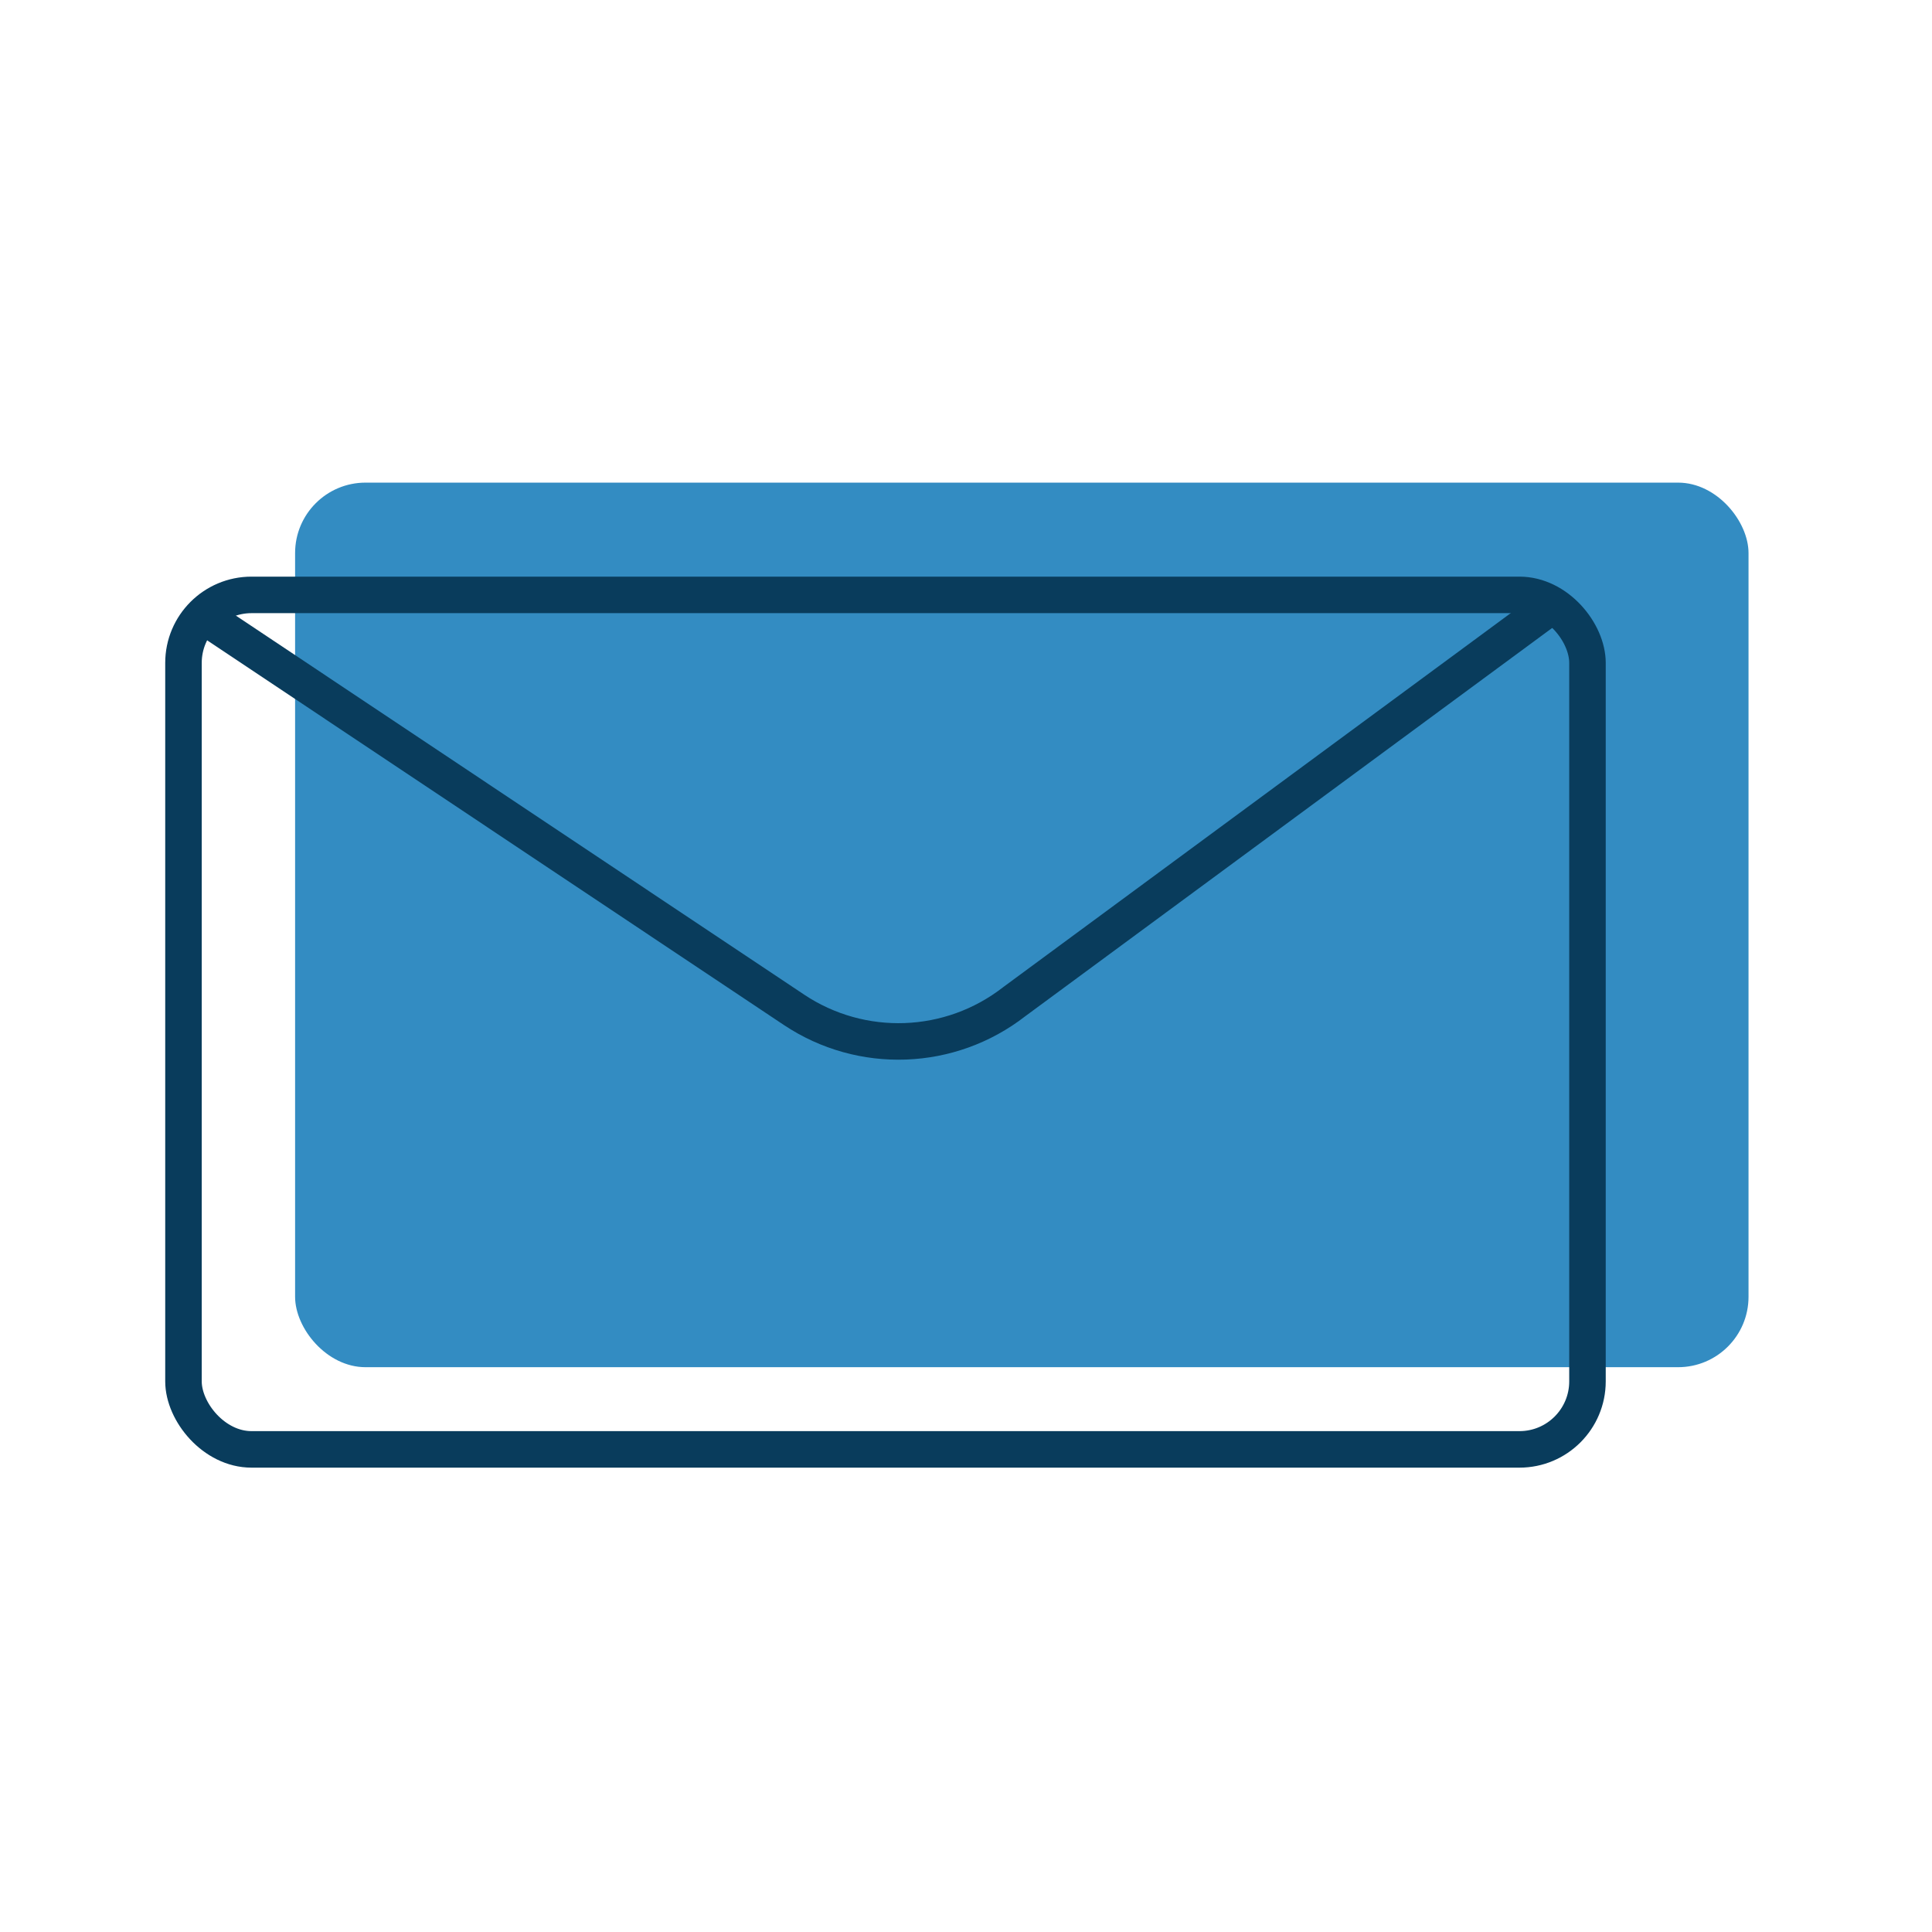
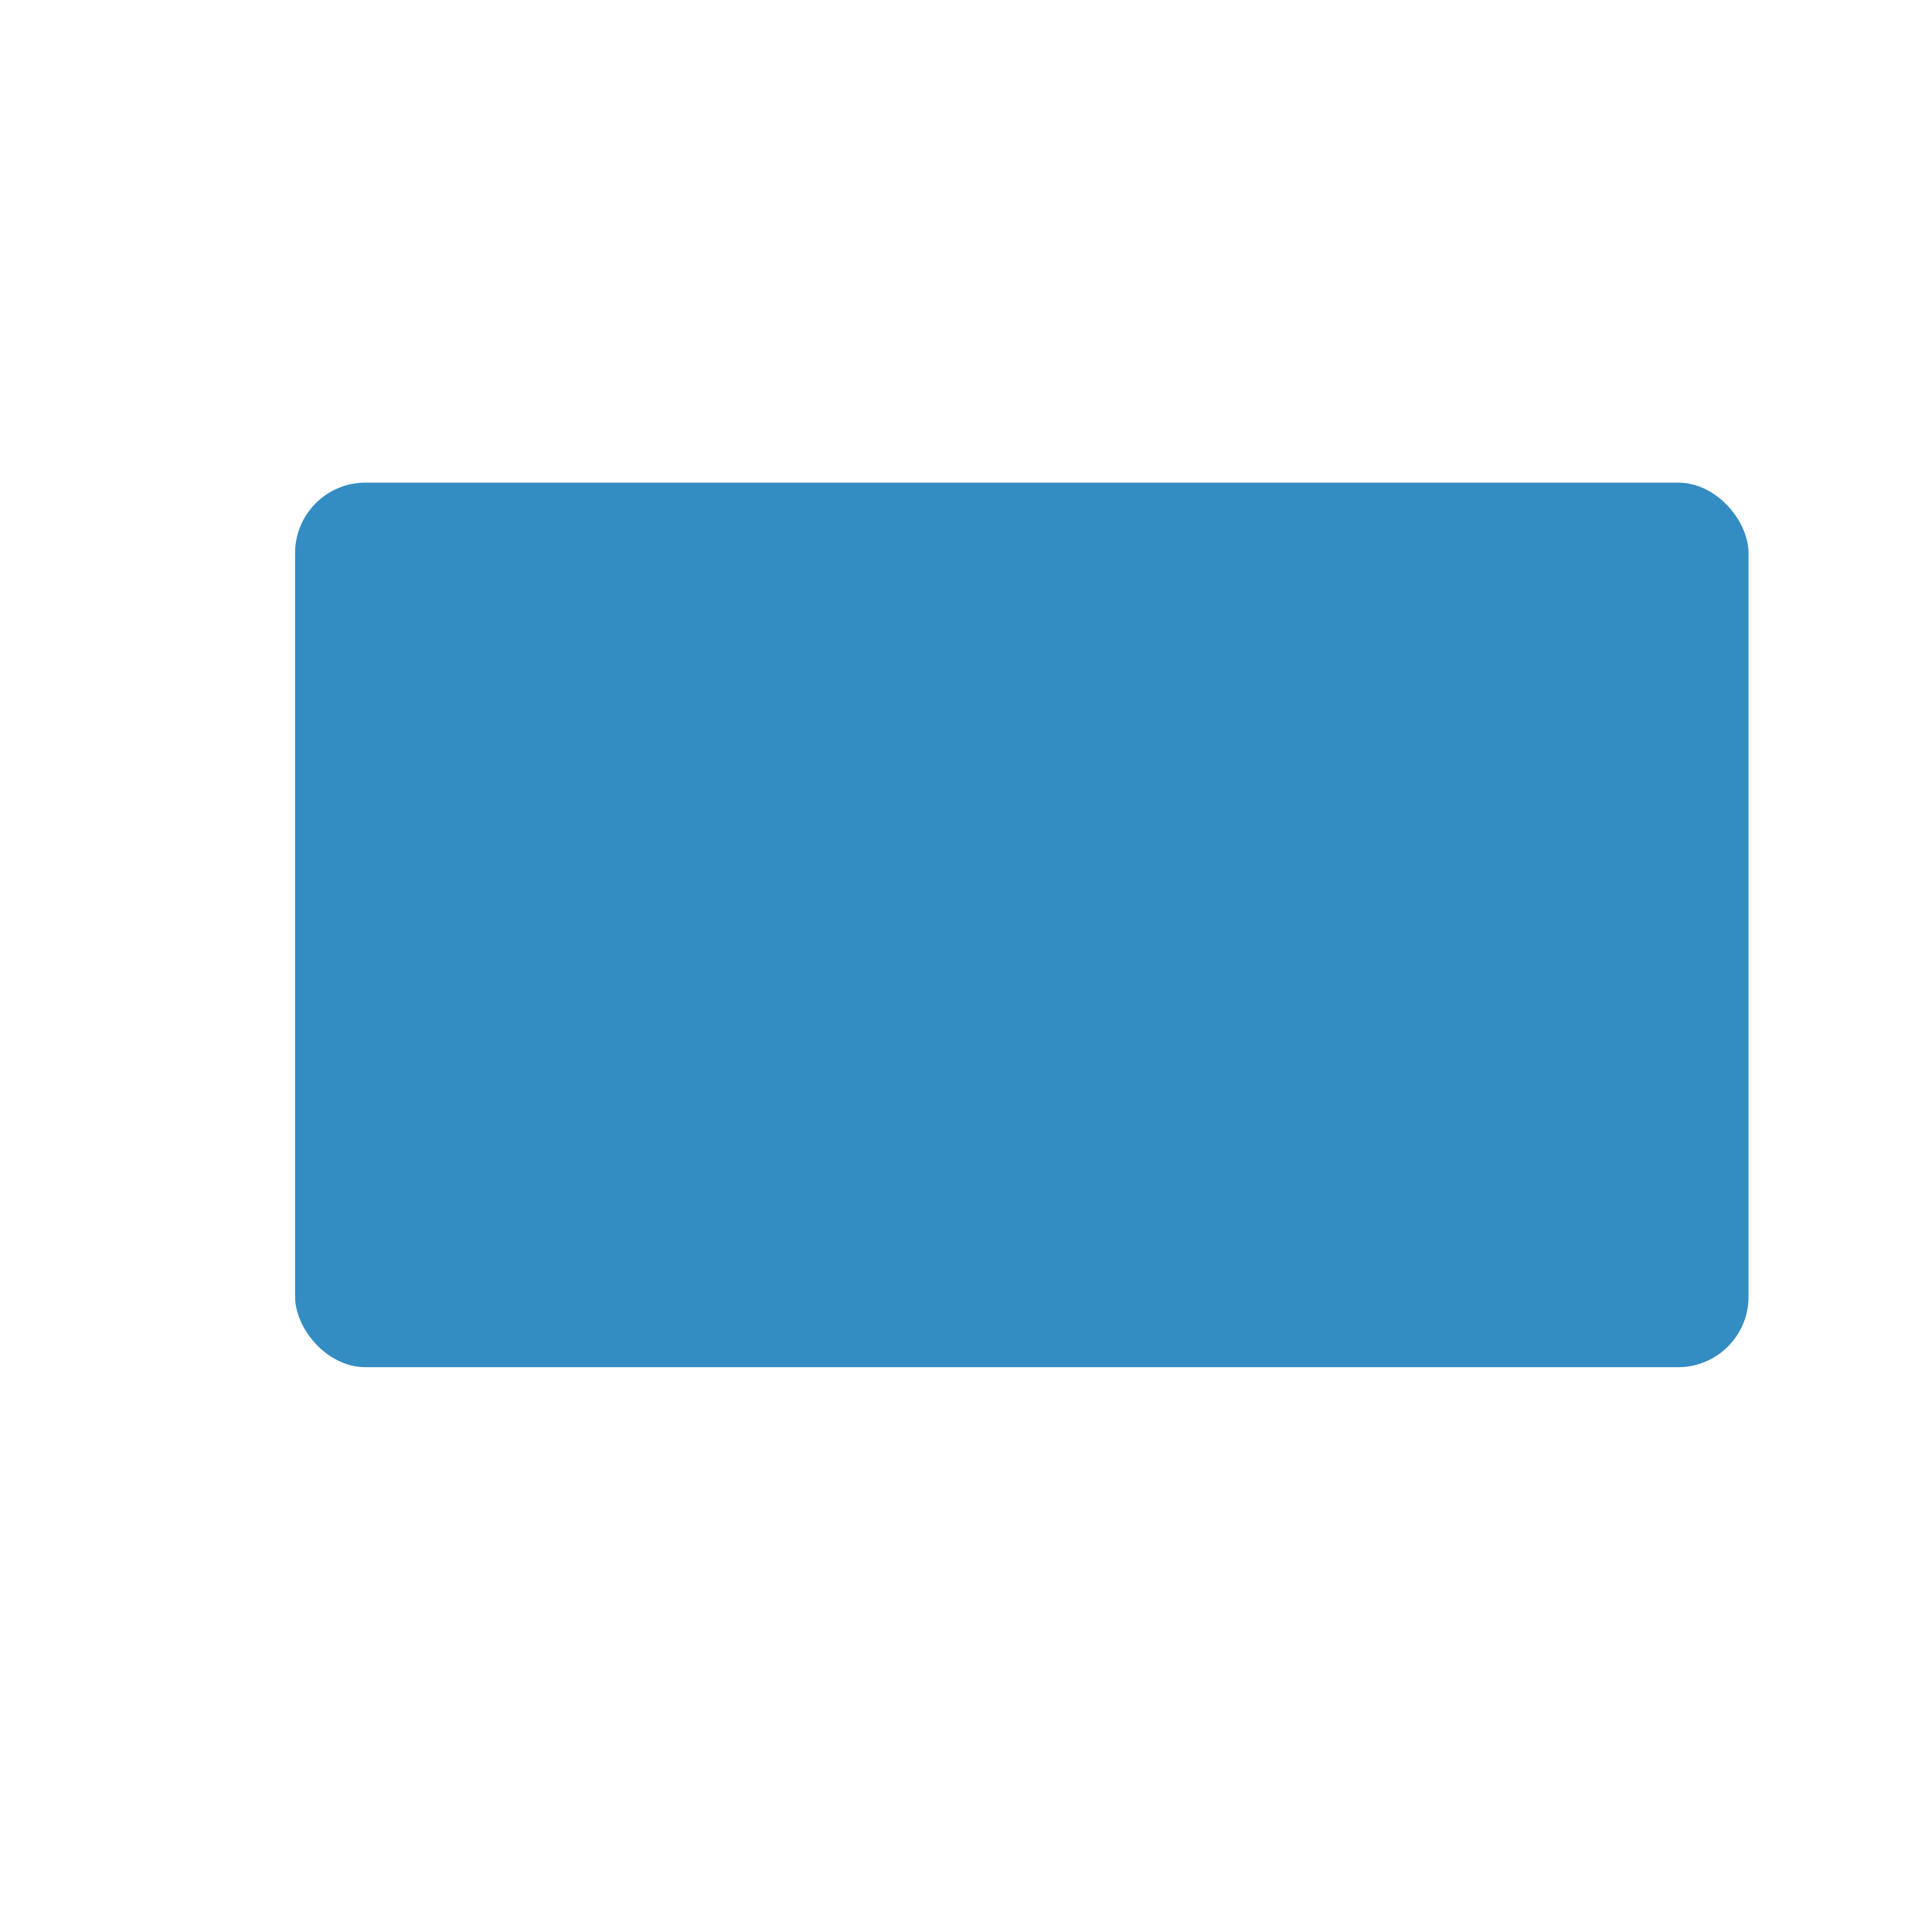
<svg xmlns="http://www.w3.org/2000/svg" id="Capa_1" data-name="Capa 1" viewBox="0 0 1200 1200">
  <defs>
    <style> .cls-1 { fill: #338cc2; } .cls-2 { fill: none; stroke: #093c5c; stroke-linecap: round; stroke-linejoin: round; stroke-width: 22.68px; } </style>
  </defs>
  <g id="Grupo_420" data-name="Grupo 420">
    <rect class="cls-1" x="183.29" y="299.77" width="902.75" height="549.42" rx="43.74" ry="43.74" />
  </g>
-   <rect id="Rectángulo_264-2" data-name="Rectángulo 264-2" class="cls-2" x="113.96" y="369.5" width="872.05" height="530.74" rx="42.25" ry="42.25" />
-   <path id="Trazado_392-2" data-name="Trazado 392-2" class="cls-2" d="m135.65,388.75l357.49,238.44c41.93,27.97,97.05,25.94,136.81-5.02,111.35-82.05,222.7-164.11,334.05-246.16" />
</svg>